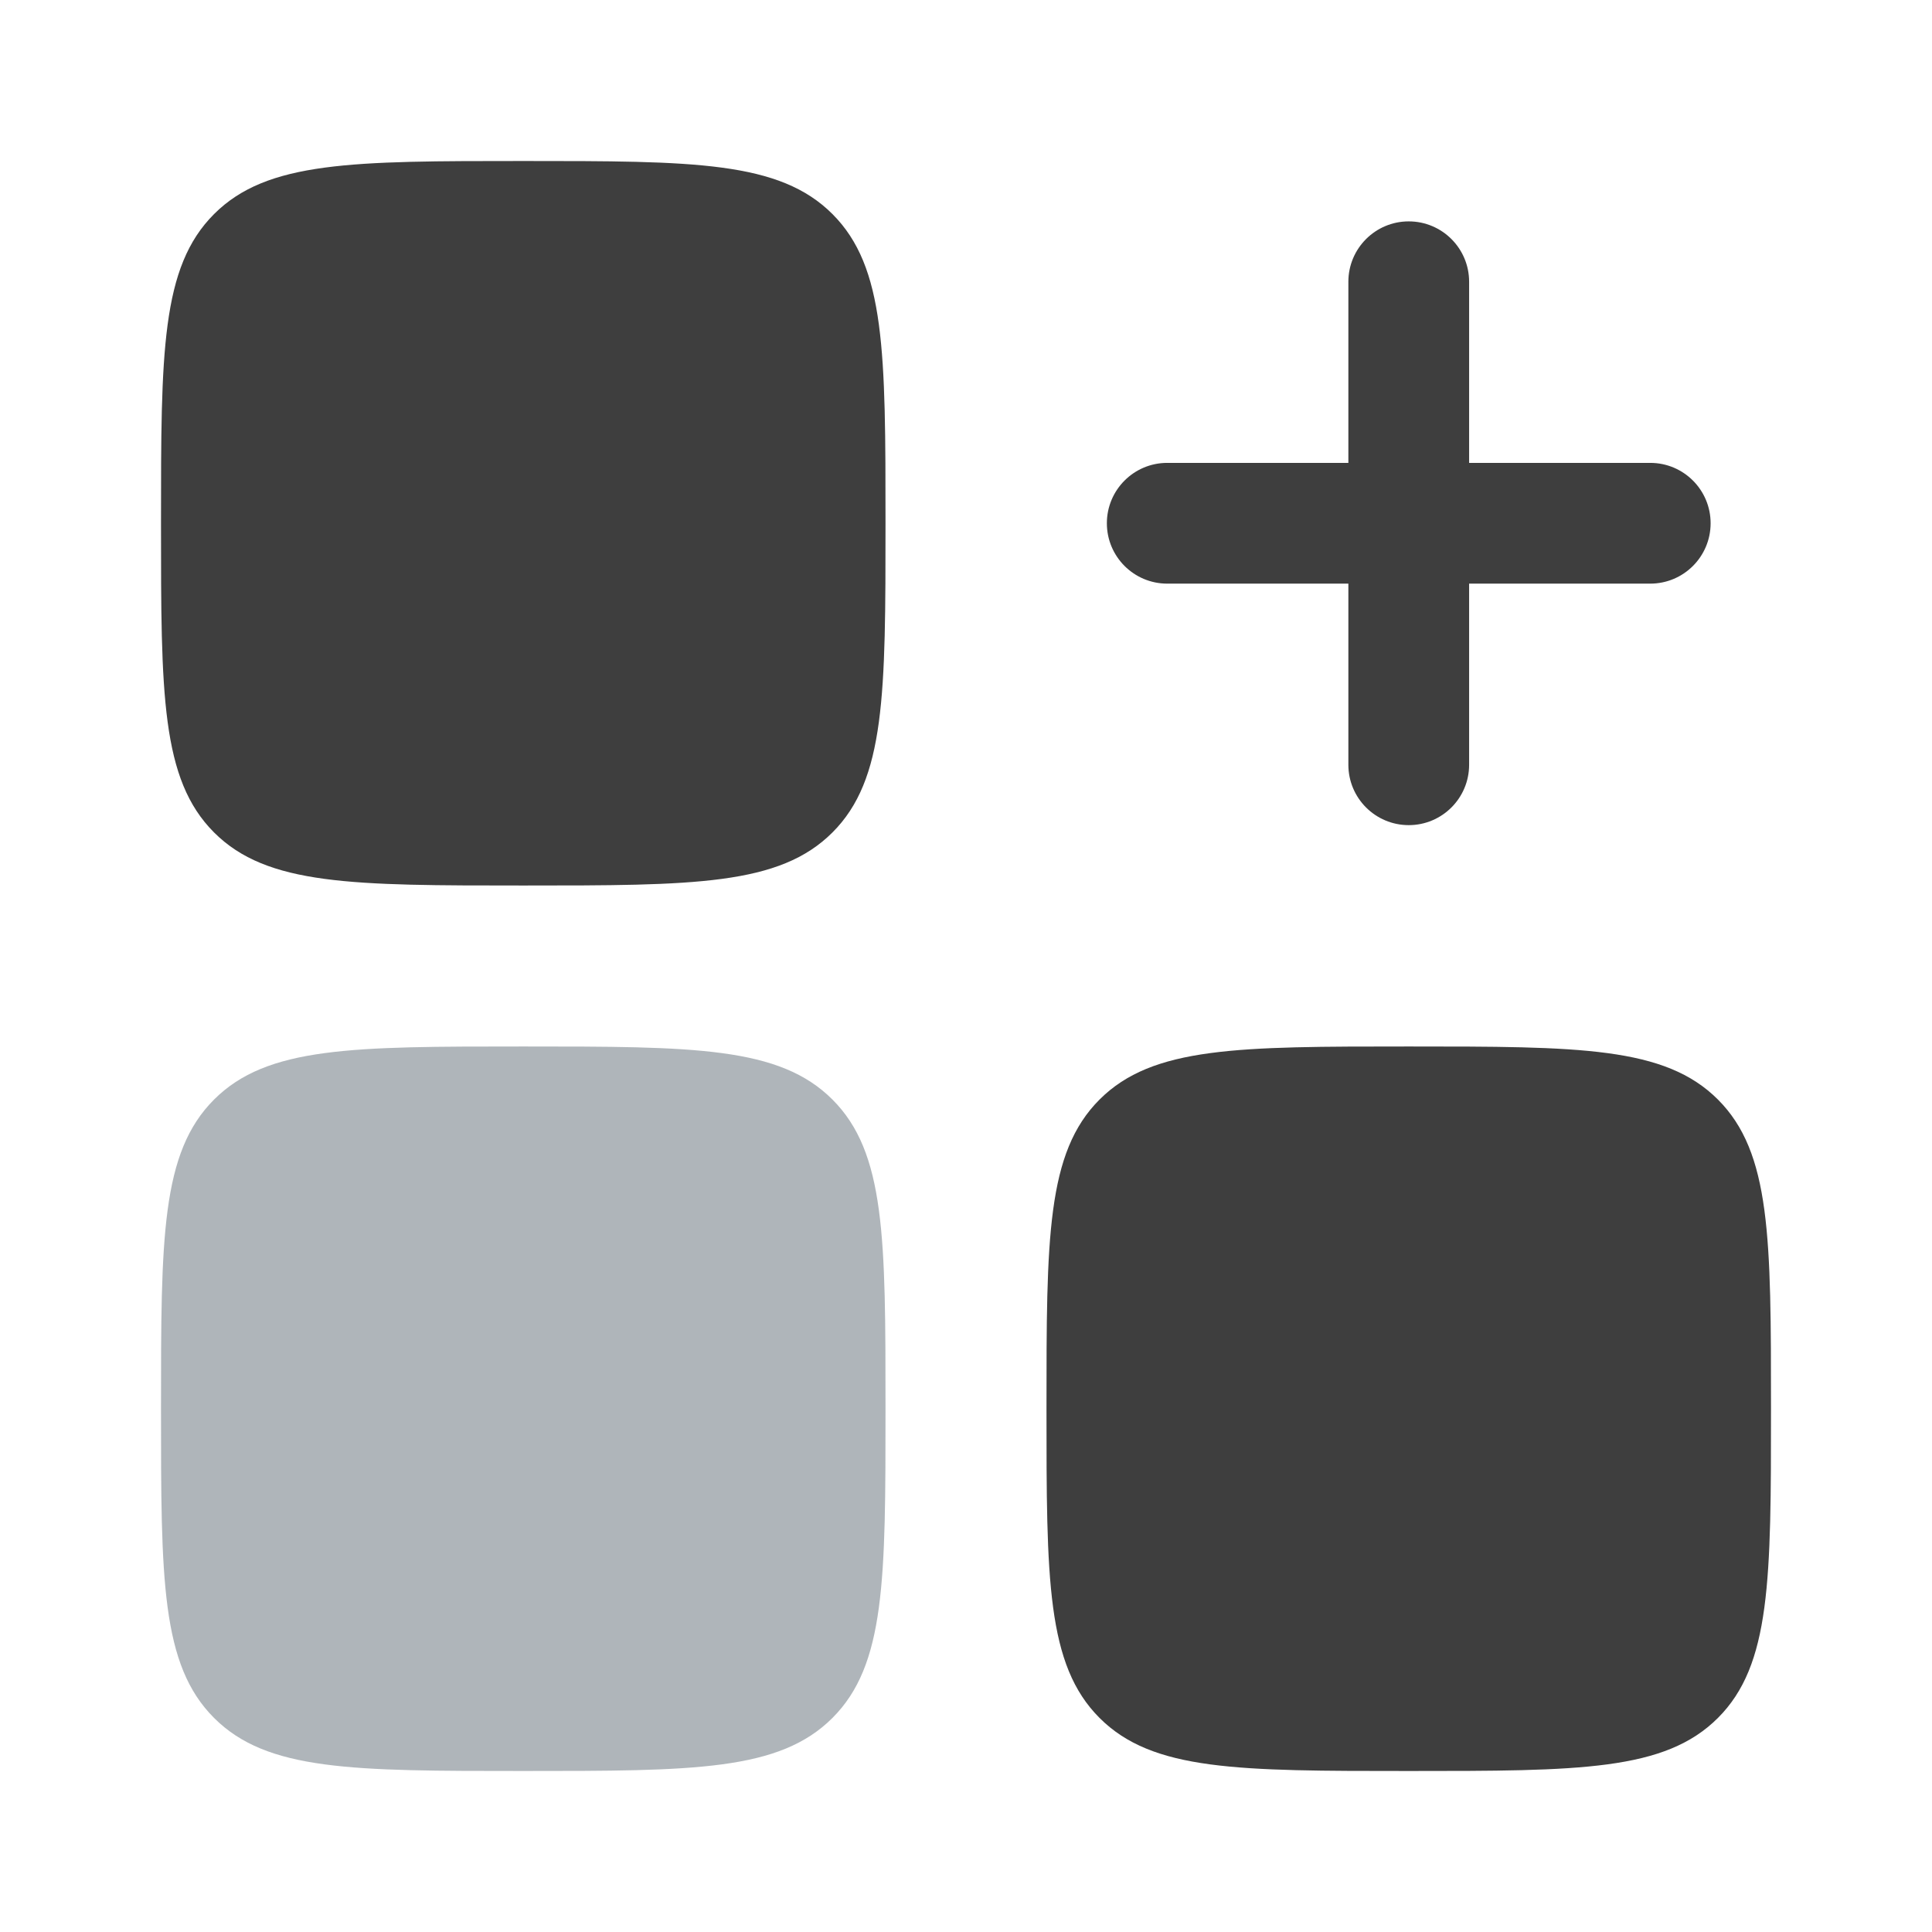
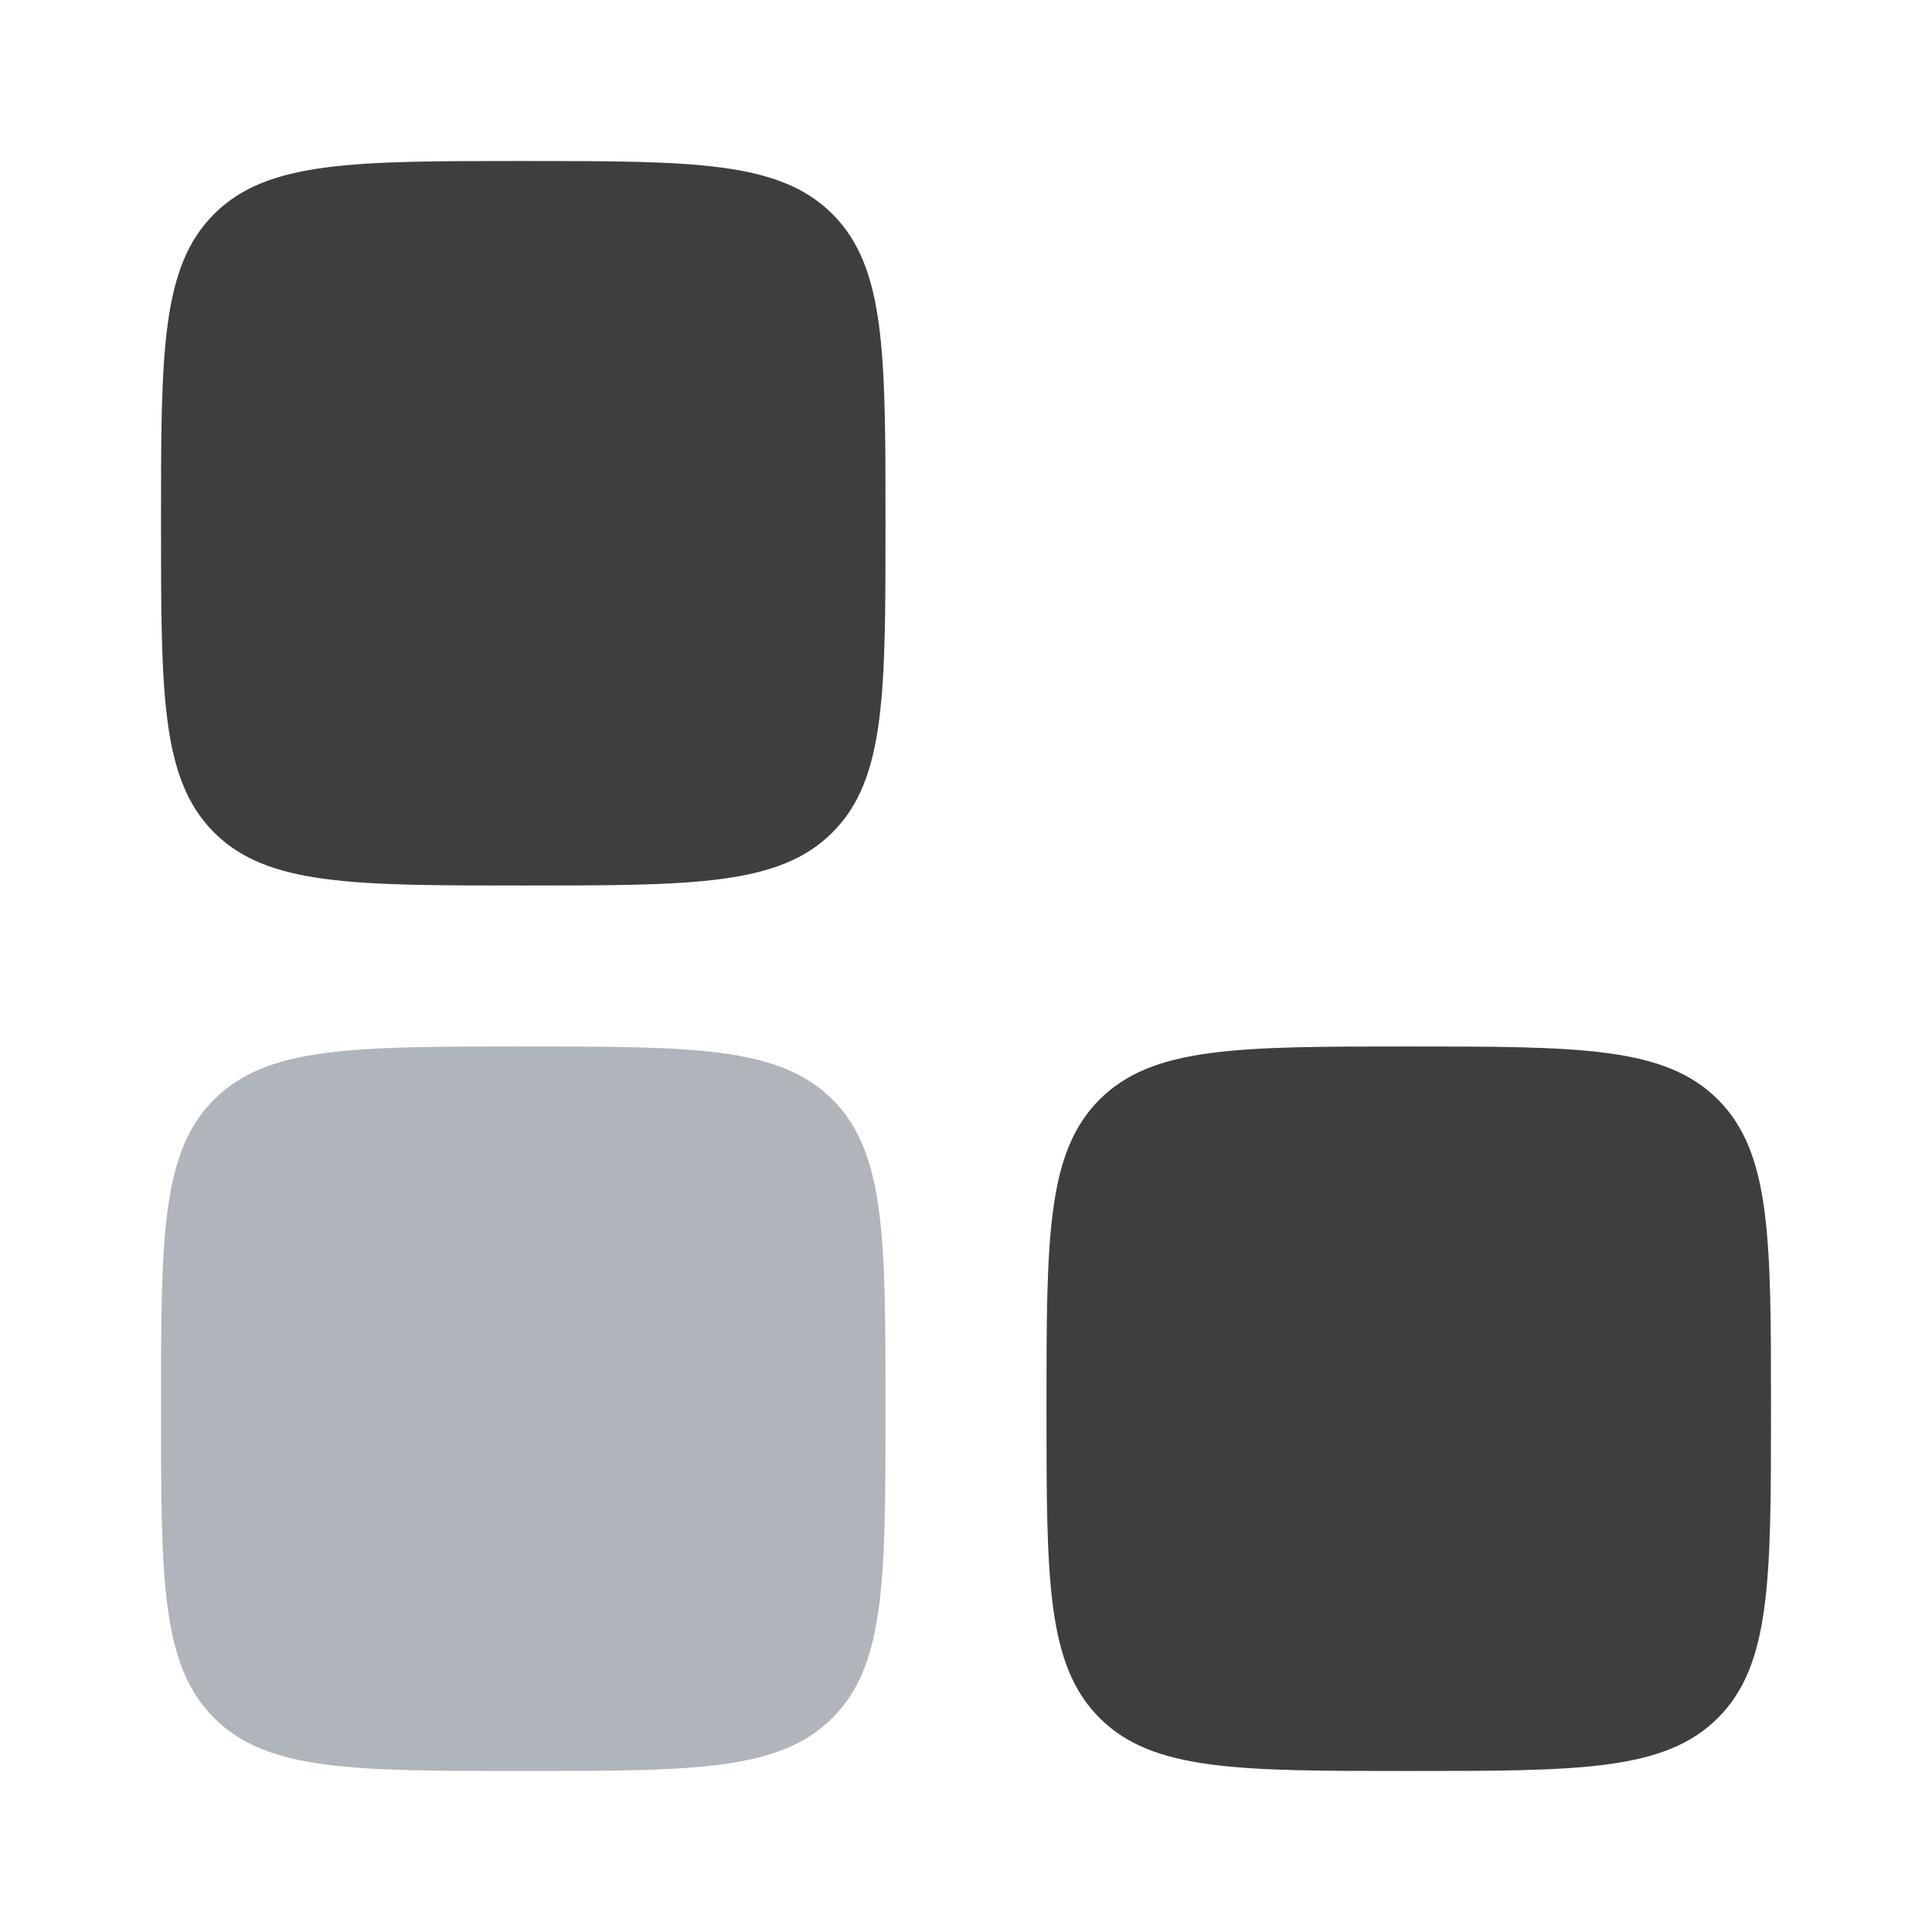
<svg xmlns="http://www.w3.org/2000/svg" id="Ebene_1" version="1.1" viewBox="0 0 800 800">
  <defs>
    <style>
      .st0, .st1 {
        fill: #3e3e3e;
      }

      .st1 {
        fill-rule: evenodd;
      }

      .st2 {
        fill: #606c76;
        isolation: isolate;
        opacity: .5;
      }
    </style>
  </defs>
-   <path class="st1" d="M583.33,91.67c13.81,0,25,11.19,25,25v75h75c13.81,0,25,11.19,25,25s-11.19,25-25,25h-75v75c0,13.81-11.19,25-25,25s-25-11.19-25-25v-75h-75c-13.81,0-25-11.19-25-25s11.19-25,25-25h75v-75c0-13.81,11.19-25,25-25Z" />
  <path class="st0" d="M66.67,216.67c0-70.71,0-106.07,21.97-128.03,21.97-21.97,57.32-21.97,128.03-21.97s106.07,0,128.03,21.97c21.97,21.97,21.97,57.32,21.97,128.03s0,106.07-21.97,128.03c-21.97,21.97-57.32,21.97-128.03,21.97s-106.07,0-128.03-21.97c-21.97-21.97-21.97-57.32-21.97-128.03Z" />
  <path class="st0" d="M433.33,583.33c0-70.71,0-106.07,21.97-128.03,21.97-21.97,57.32-21.97,128.03-21.97s106.07,0,128.03,21.97c21.97,21.97,21.97,57.32,21.97,128.03s0,106.07-21.97,128.03-57.32,21.97-128.03,21.97-106.07,0-128.03-21.97c-21.97-21.97-21.97-57.32-21.97-128.03Z" />
  <path class="st2" d="M66.67,583.33c0-70.71,0-106.07,21.97-128.03,21.97-21.97,57.32-21.97,128.03-21.97s106.07,0,128.03,21.97c21.97,21.97,21.97,57.32,21.97,128.03s0,106.07-21.97,128.03c-21.97,21.97-57.32,21.97-128.03,21.97s-106.07,0-128.03-21.97c-21.97-21.97-21.97-57.32-21.97-128.03Z" />
</svg>